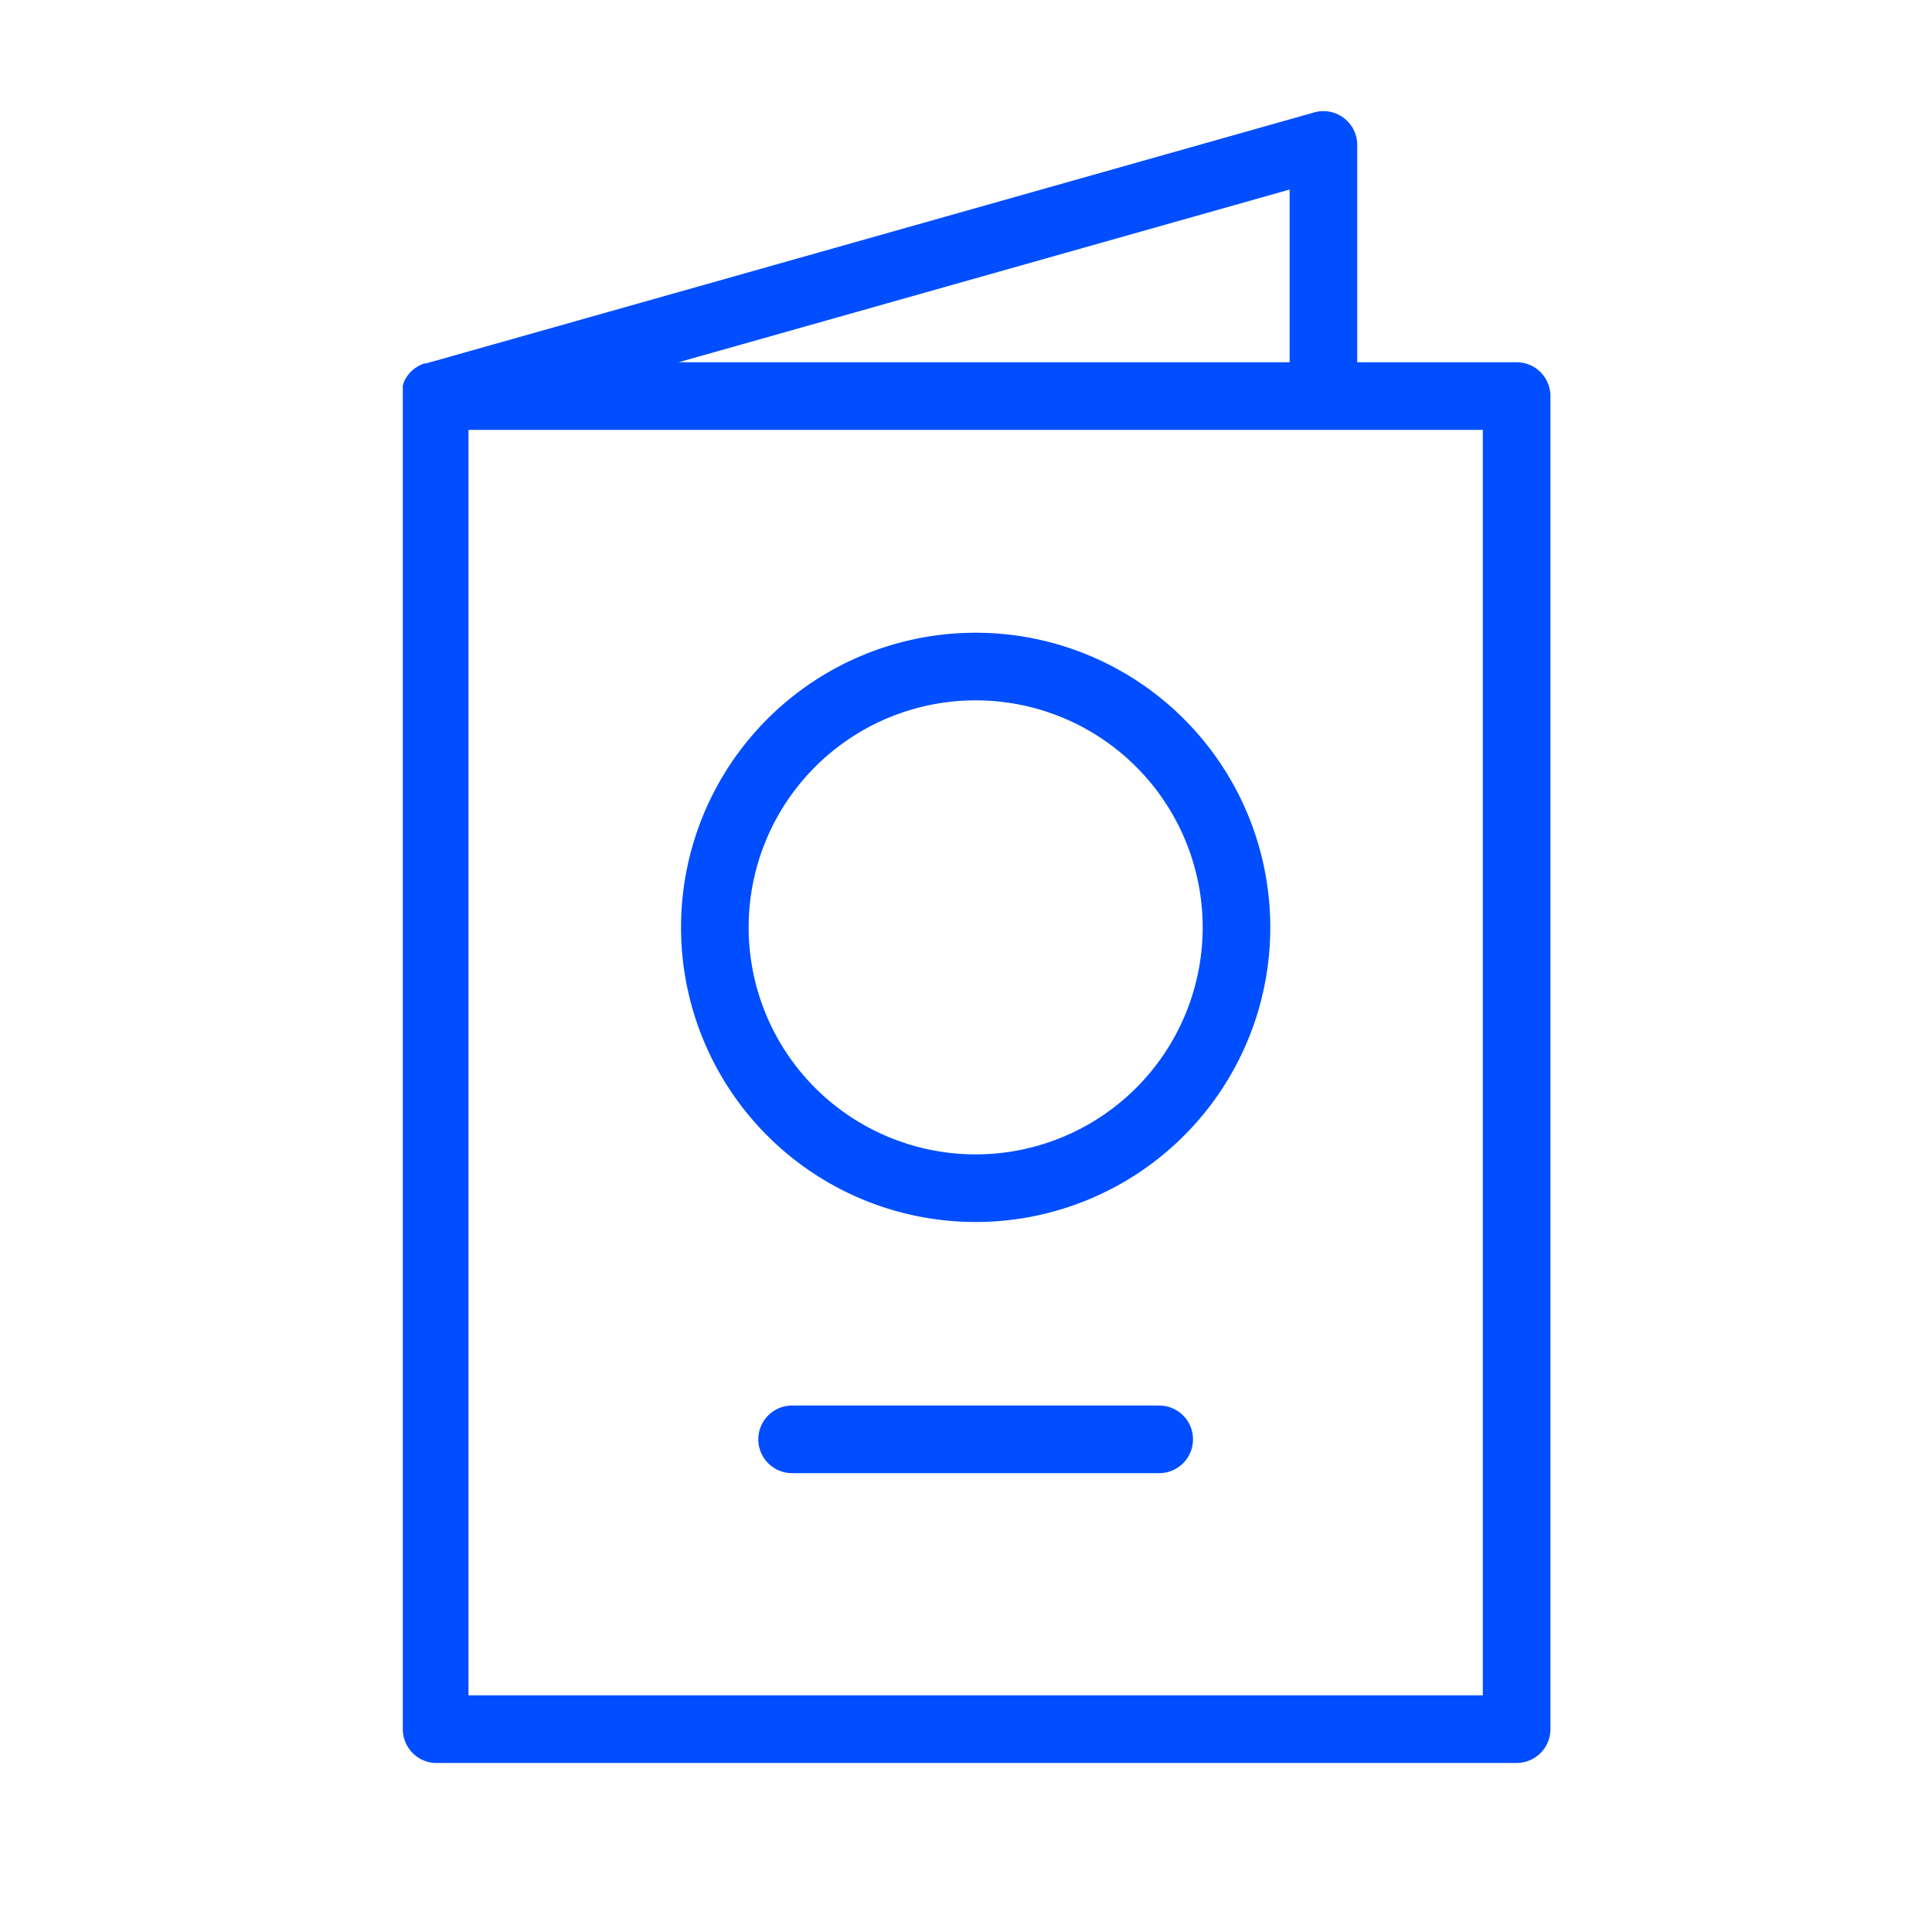
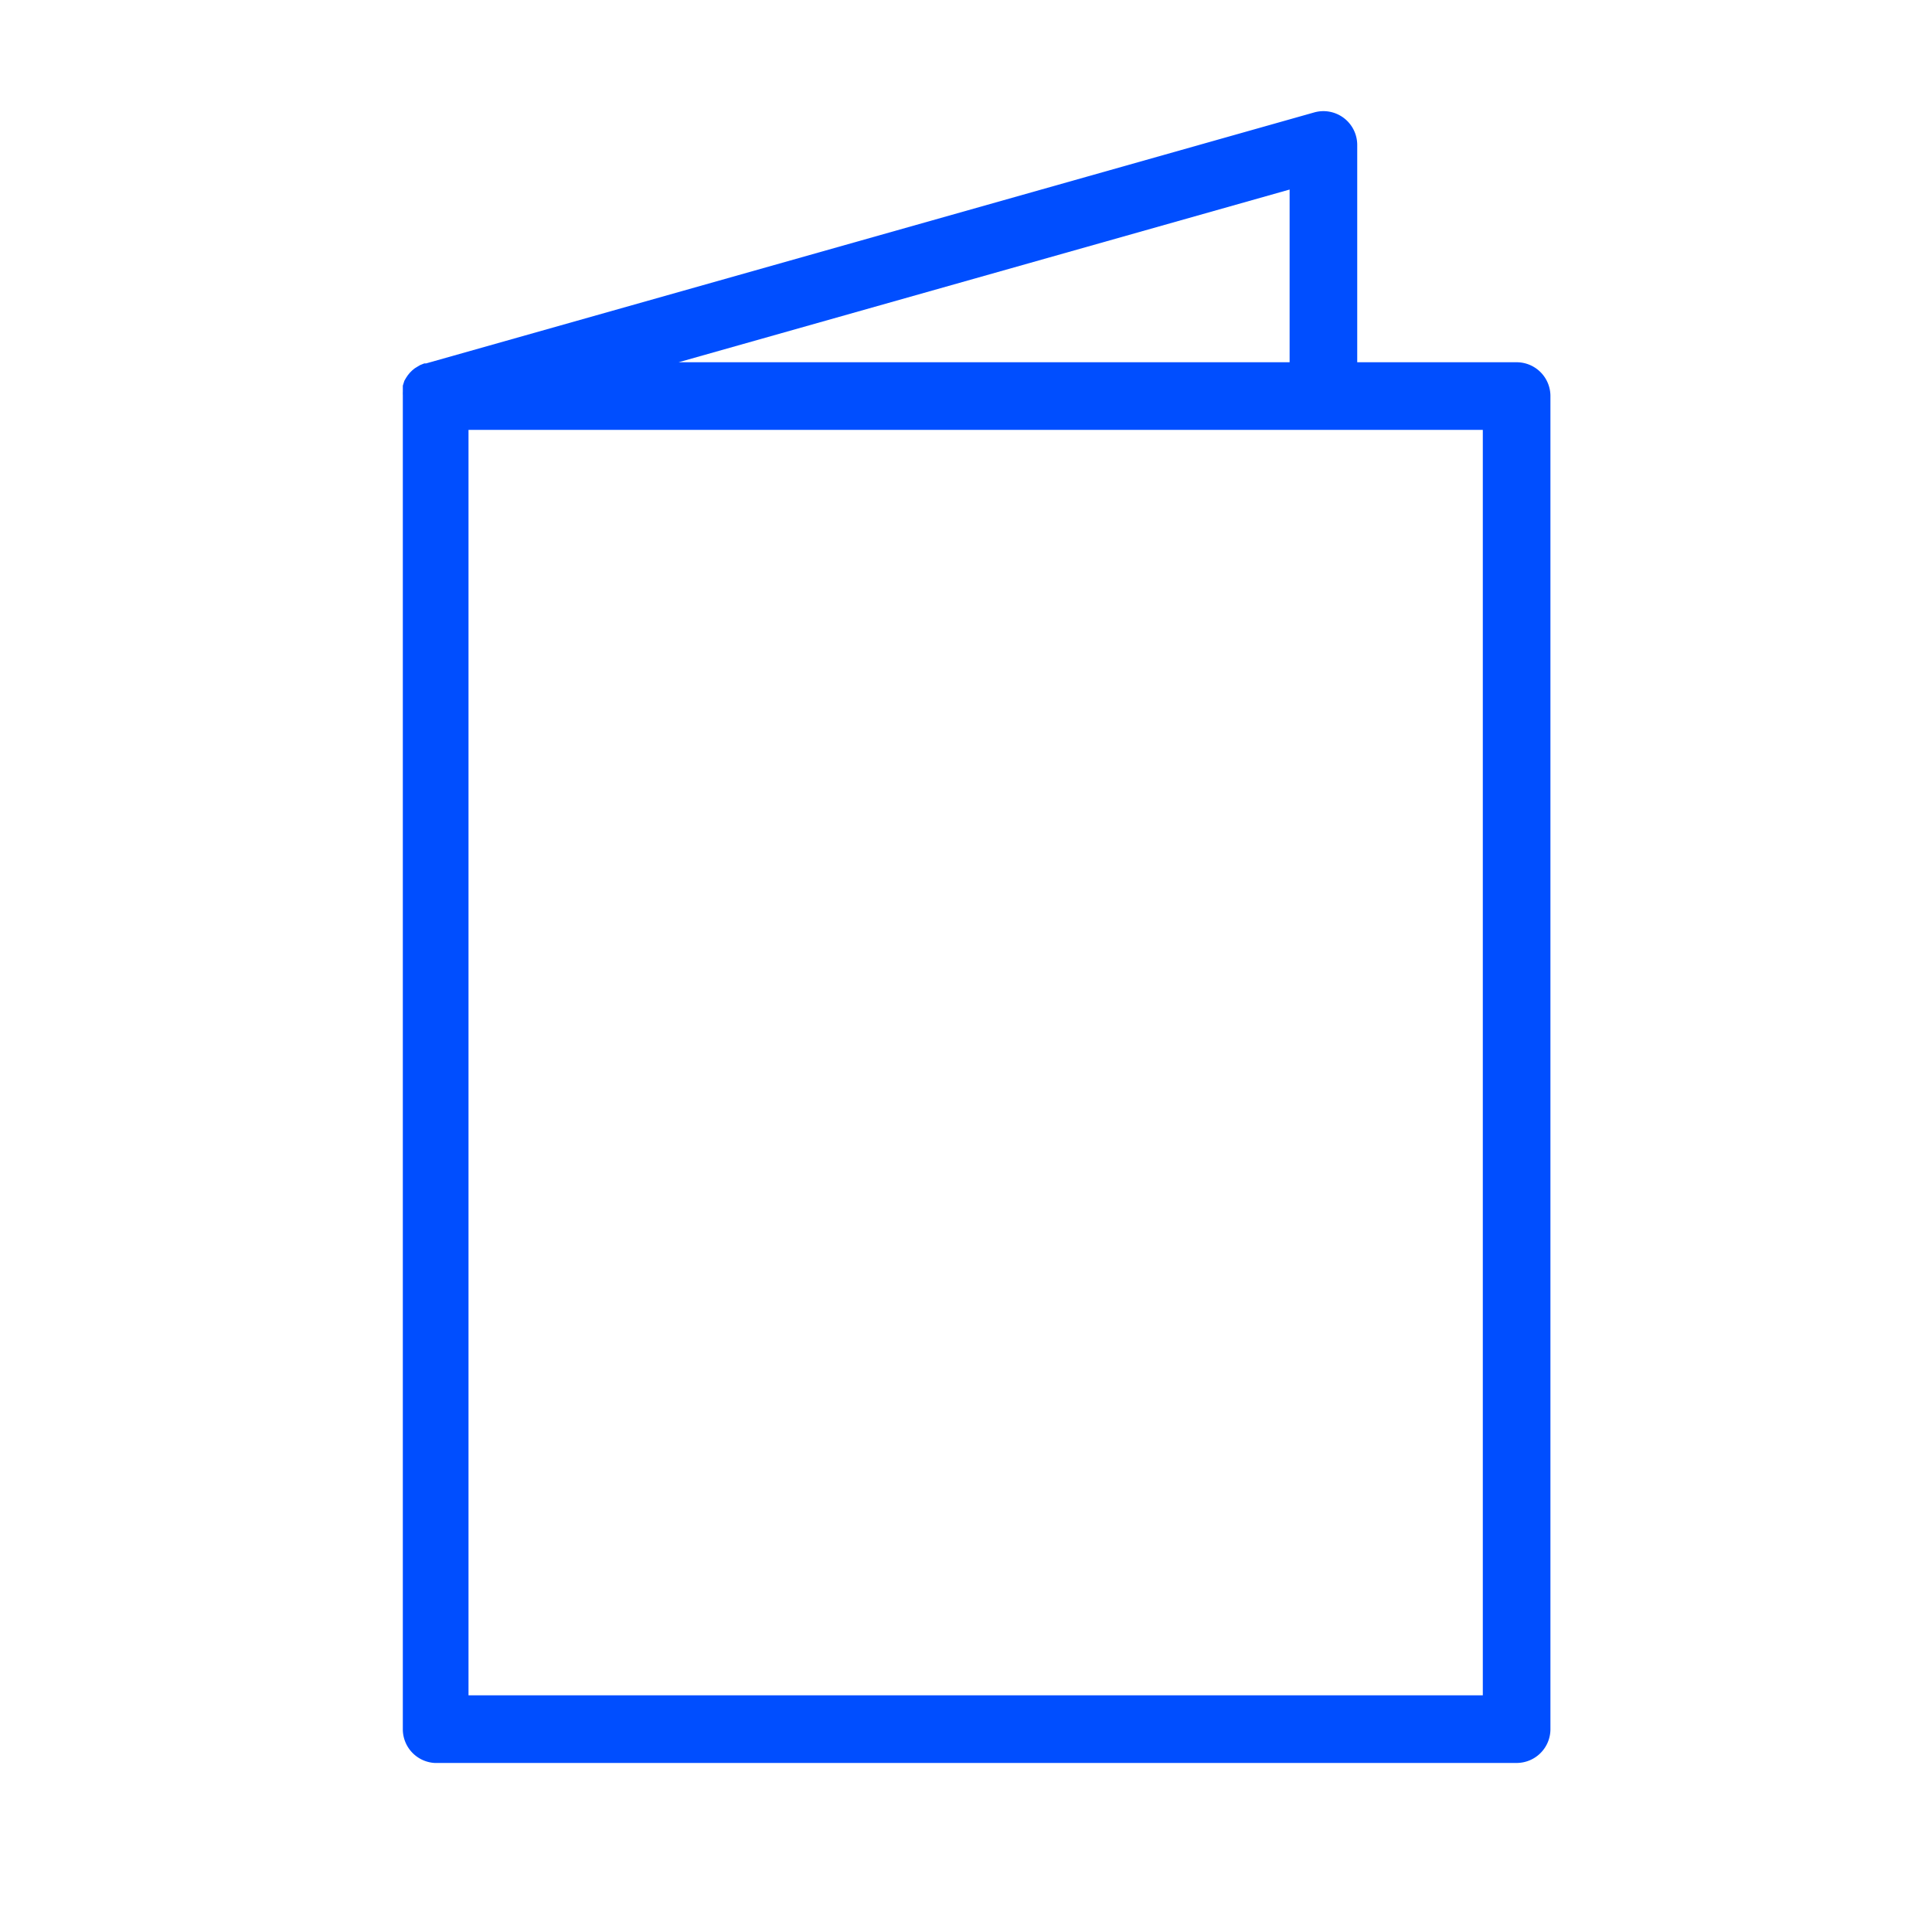
<svg xmlns="http://www.w3.org/2000/svg" viewBox="0 0 100 100" fill-rule="evenodd">
  <g class="t-group-origins">
    <path d="M78.5 19H70V7.5a1.5 1.5 0 0 0-1.91-1.44l-46 13h-.08l-.15.06-.12.07-.13.08-.11.09-.1.1-.09.11-.08.12-.07.12-.06.19v.28a1.49 1.49 0 0 0 0 .16v69.09A1.5 1.5 0 0 0 22.5 91h56a1.5 1.5 0 0 0 1.5-1.5v-69a1.5 1.5 0 0 0-1.5-1.5ZM67 19H33.32L67 9.48Zm10 69H24V22h53Z" stroke-width="0.5" stroke="#004eff" fill="#004eff" stroke-width-old="0" />
-     <path d="M50.5 33a15 15 0 1 0 15 15 15 15 0 0 0-15-15Zm0 27a12 12 0 1 1 12-12 12 12 0 0 1-12 12ZM60 73H41a1.5 1.5 0 0 0 0 3h19a1.5 1.5 0 0 0 0-3Z" stroke-width="0.5" stroke="#004eff" fill="#004eff" stroke-width-old="0" />
  </g>
</svg>